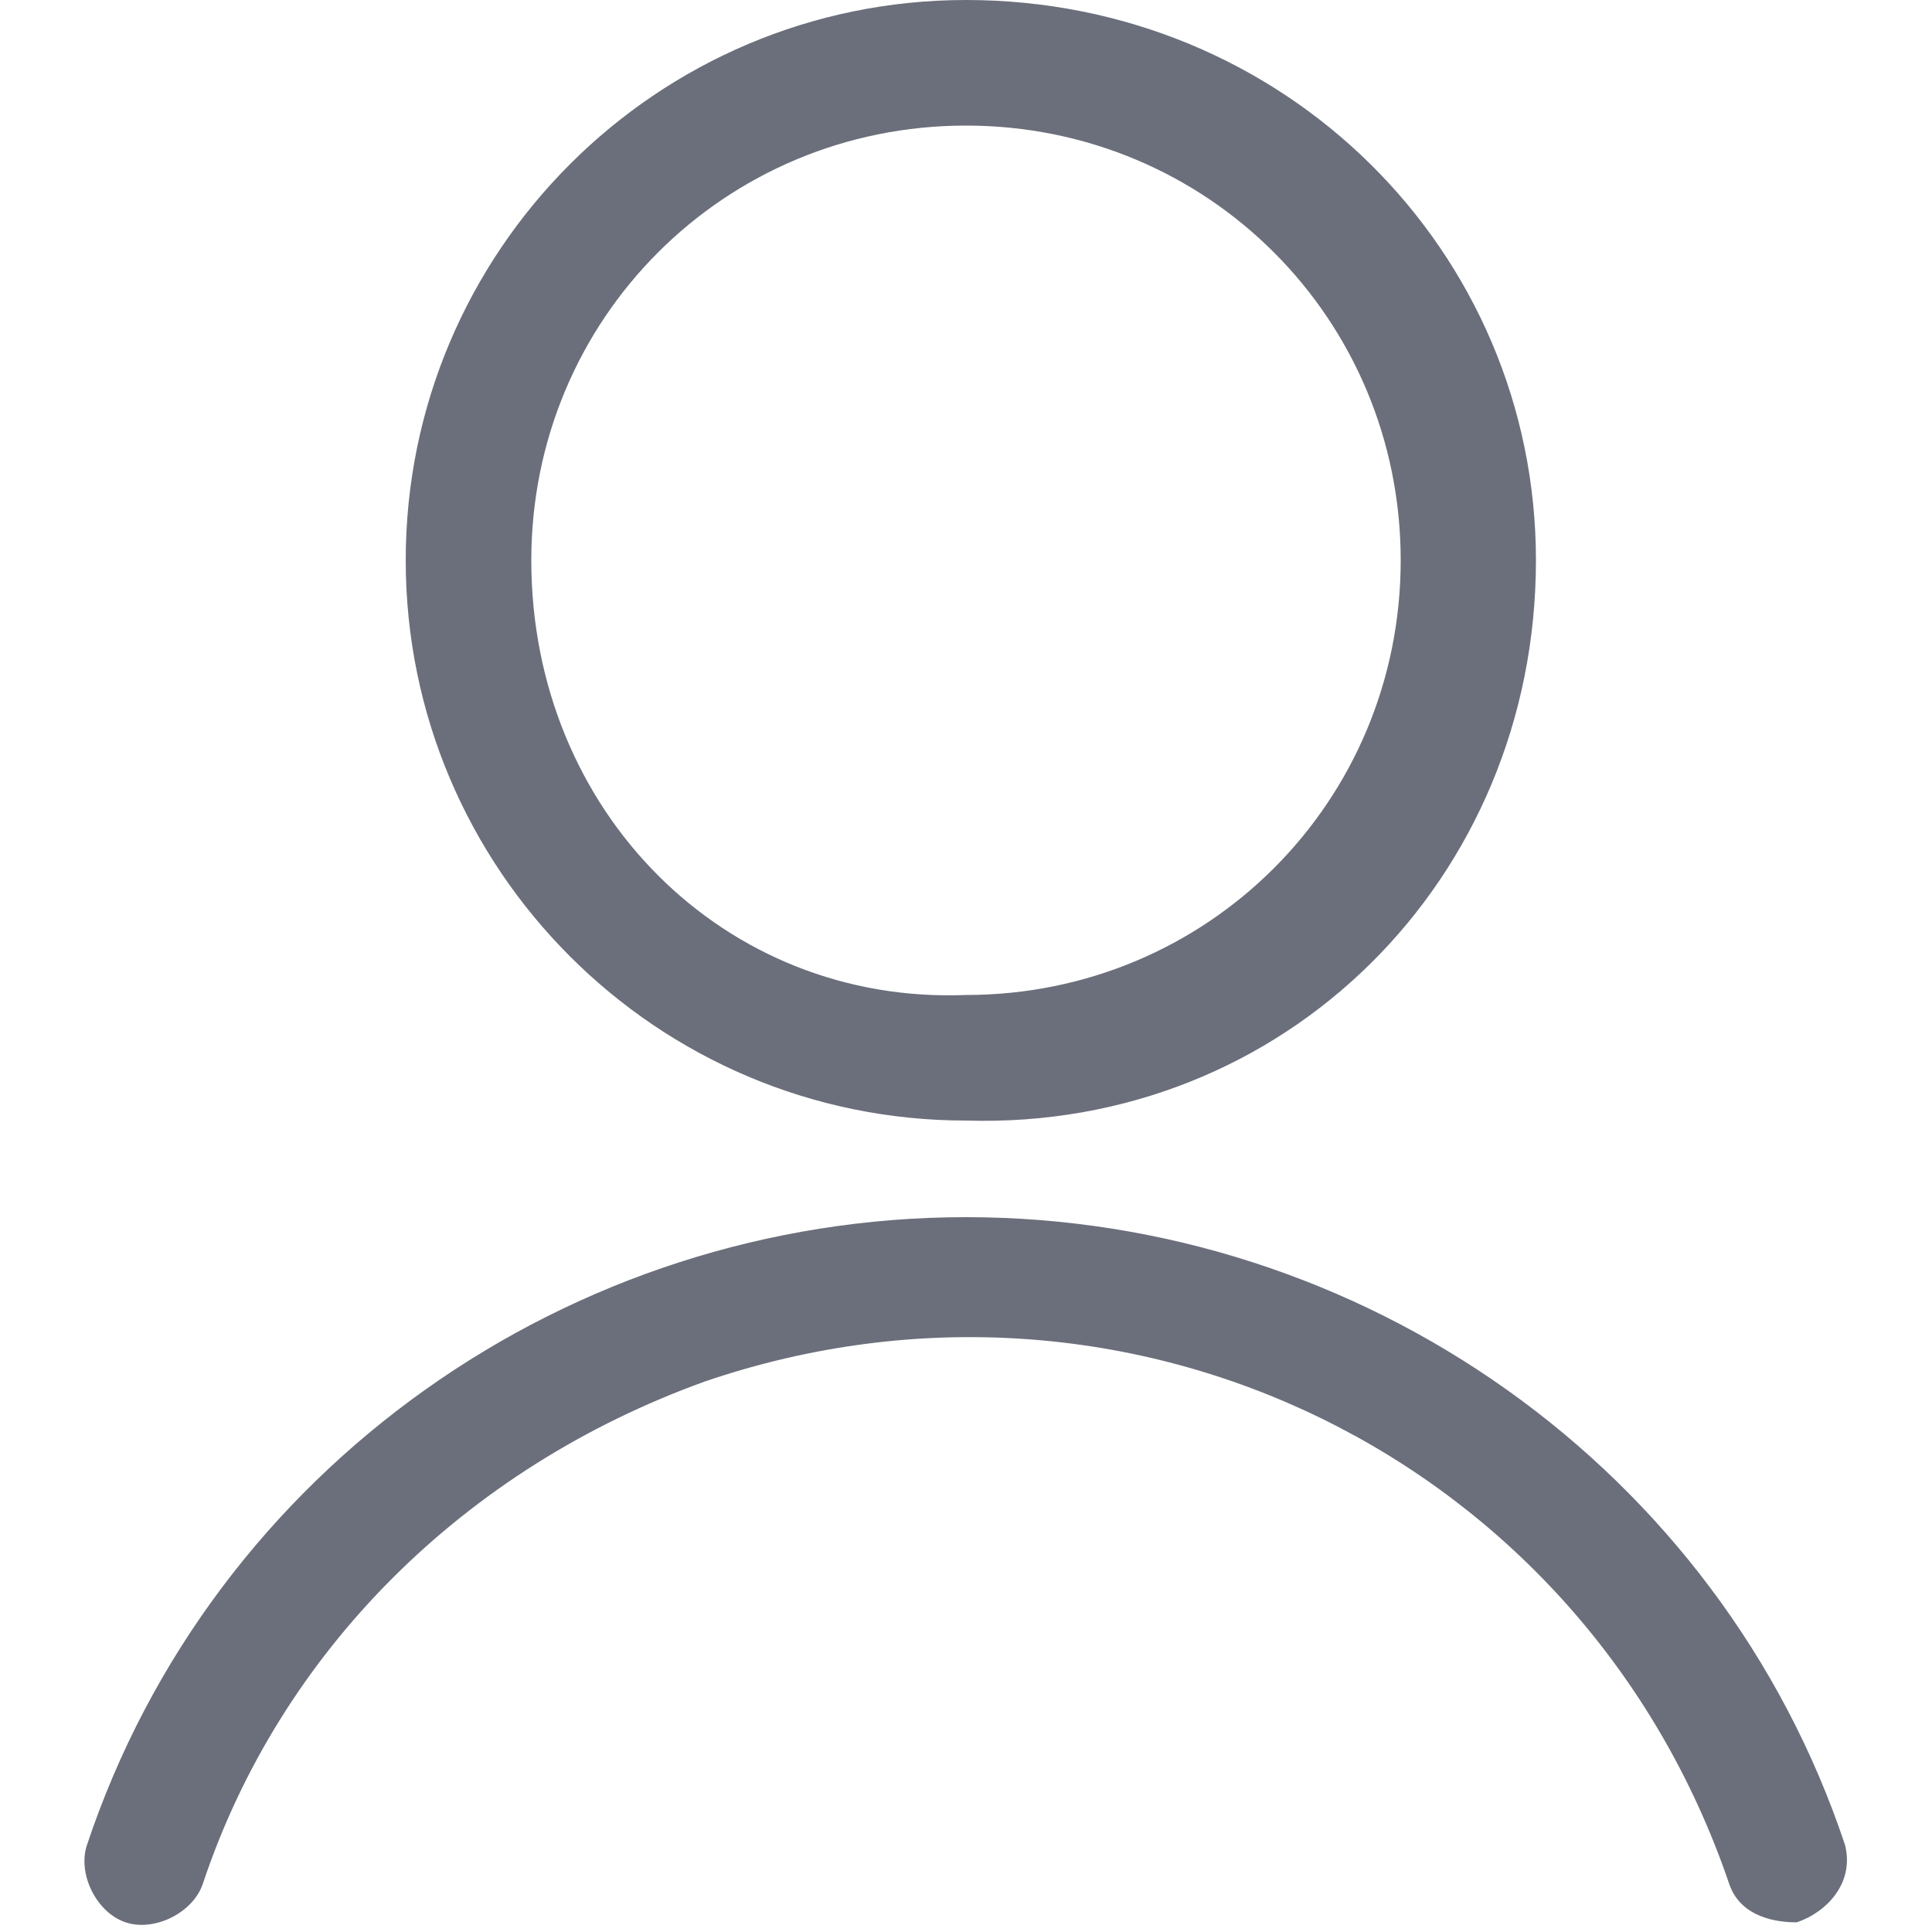
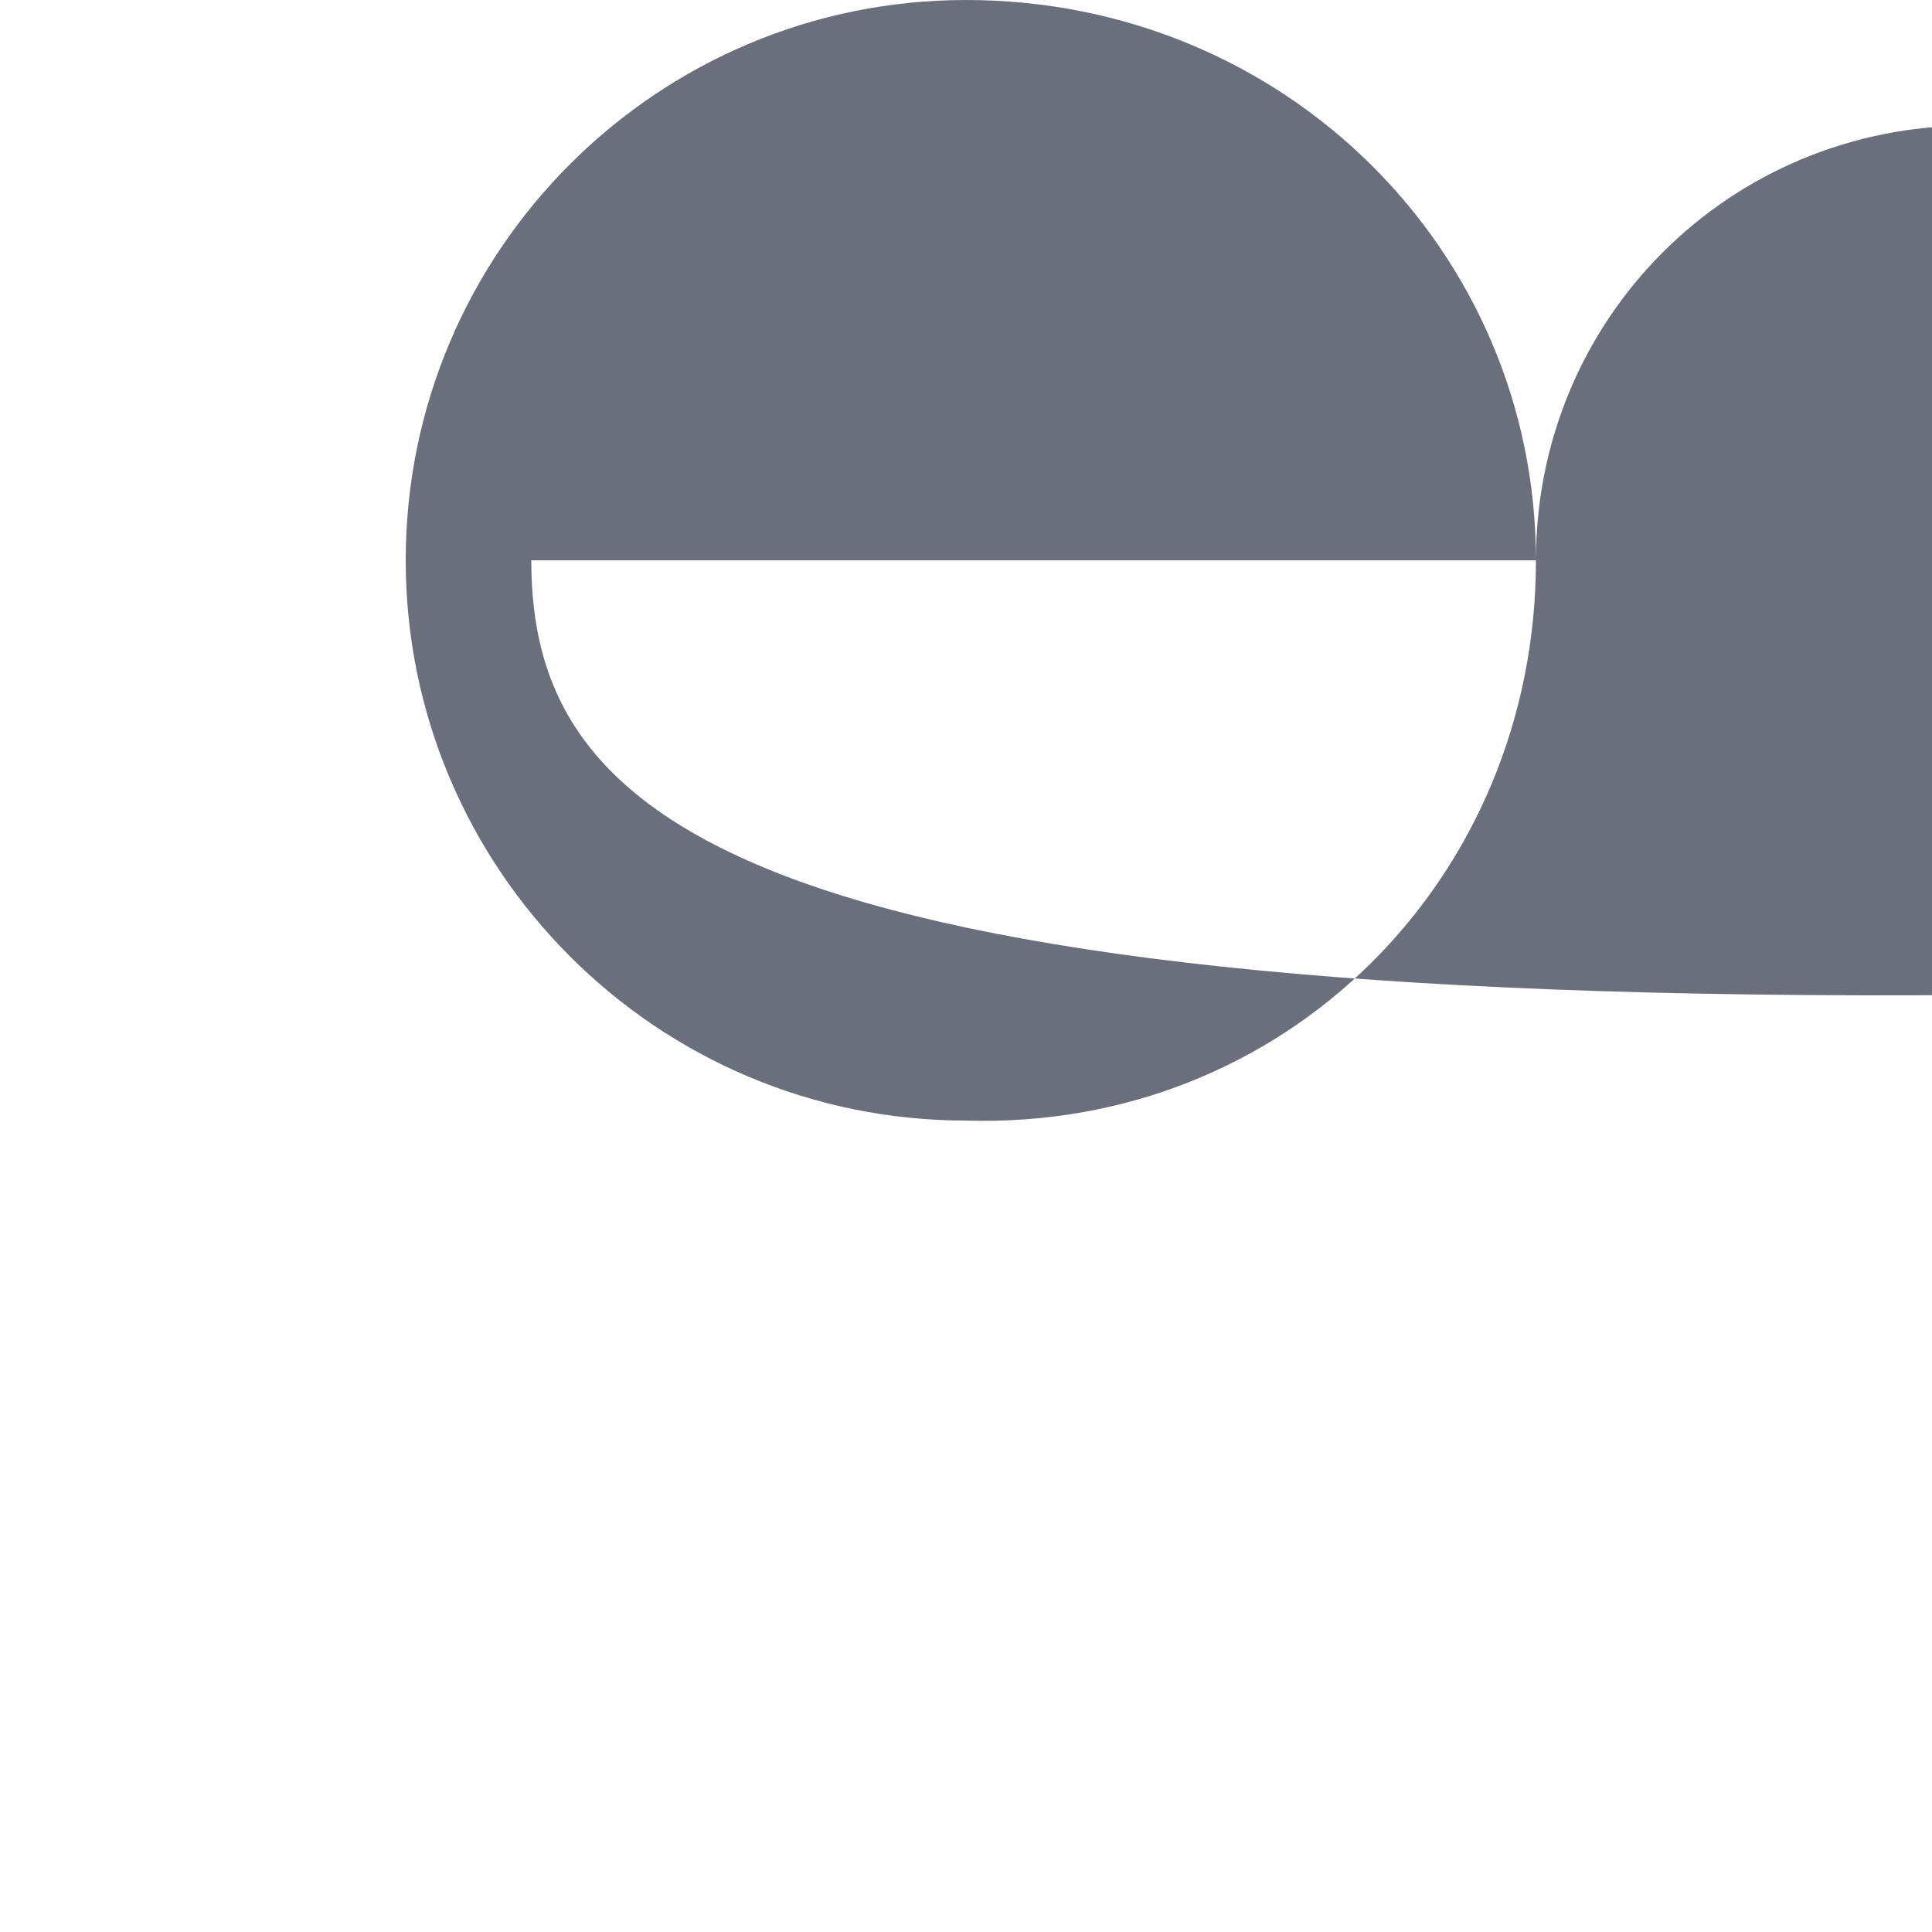
<svg xmlns="http://www.w3.org/2000/svg" version="1.1" id="katman_1" x="0px" y="0px" viewBox="0 0 20 20" style="enable-background:new 0 0 20 20;" xml:space="preserve">
  <style type="text/css">
	.st0{fill:#6B6F7B;}
</style>
  <g>
-     <path class="st0" d="M0.9,19.1c-0.1,0.3,0.1,0.7,0.4,0.8c0.3,0.1,0.7-0.1,0.8-0.4c0.8-2.4,2.7-4.3,5.2-5.2   c4.4-1.5,9.1,0.8,10.6,5.2c0.1,0.3,0.4,0.4,0.7,0.4c0.3-0.1,0.6-0.4,0.5-0.8c-1.3-3.9-5-6.5-9.1-6.5C5.9,12.6,2.2,15.2,0.9,19.1z" />
-     <path class="st0" d="M15.9,5.8C15.9,2.6,13.3,0,10,0C6.8,0,4.2,2.6,4.2,5.8s2.6,5.8,5.8,5.8C13.3,11.7,15.9,9.1,15.9,5.8z M5.5,5.8   c0-2.5,2-4.5,4.5-4.5c2.5,0,4.5,2,4.5,4.5s-2,4.5-4.5,4.5C7.5,10.4,5.5,8.4,5.5,5.8z" />
+     <path class="st0" d="M15.9,5.8C15.9,2.6,13.3,0,10,0C6.8,0,4.2,2.6,4.2,5.8s2.6,5.8,5.8,5.8C13.3,11.7,15.9,9.1,15.9,5.8z c0-2.5,2-4.5,4.5-4.5c2.5,0,4.5,2,4.5,4.5s-2,4.5-4.5,4.5C7.5,10.4,5.5,8.4,5.5,5.8z" />
  </g>
</svg>